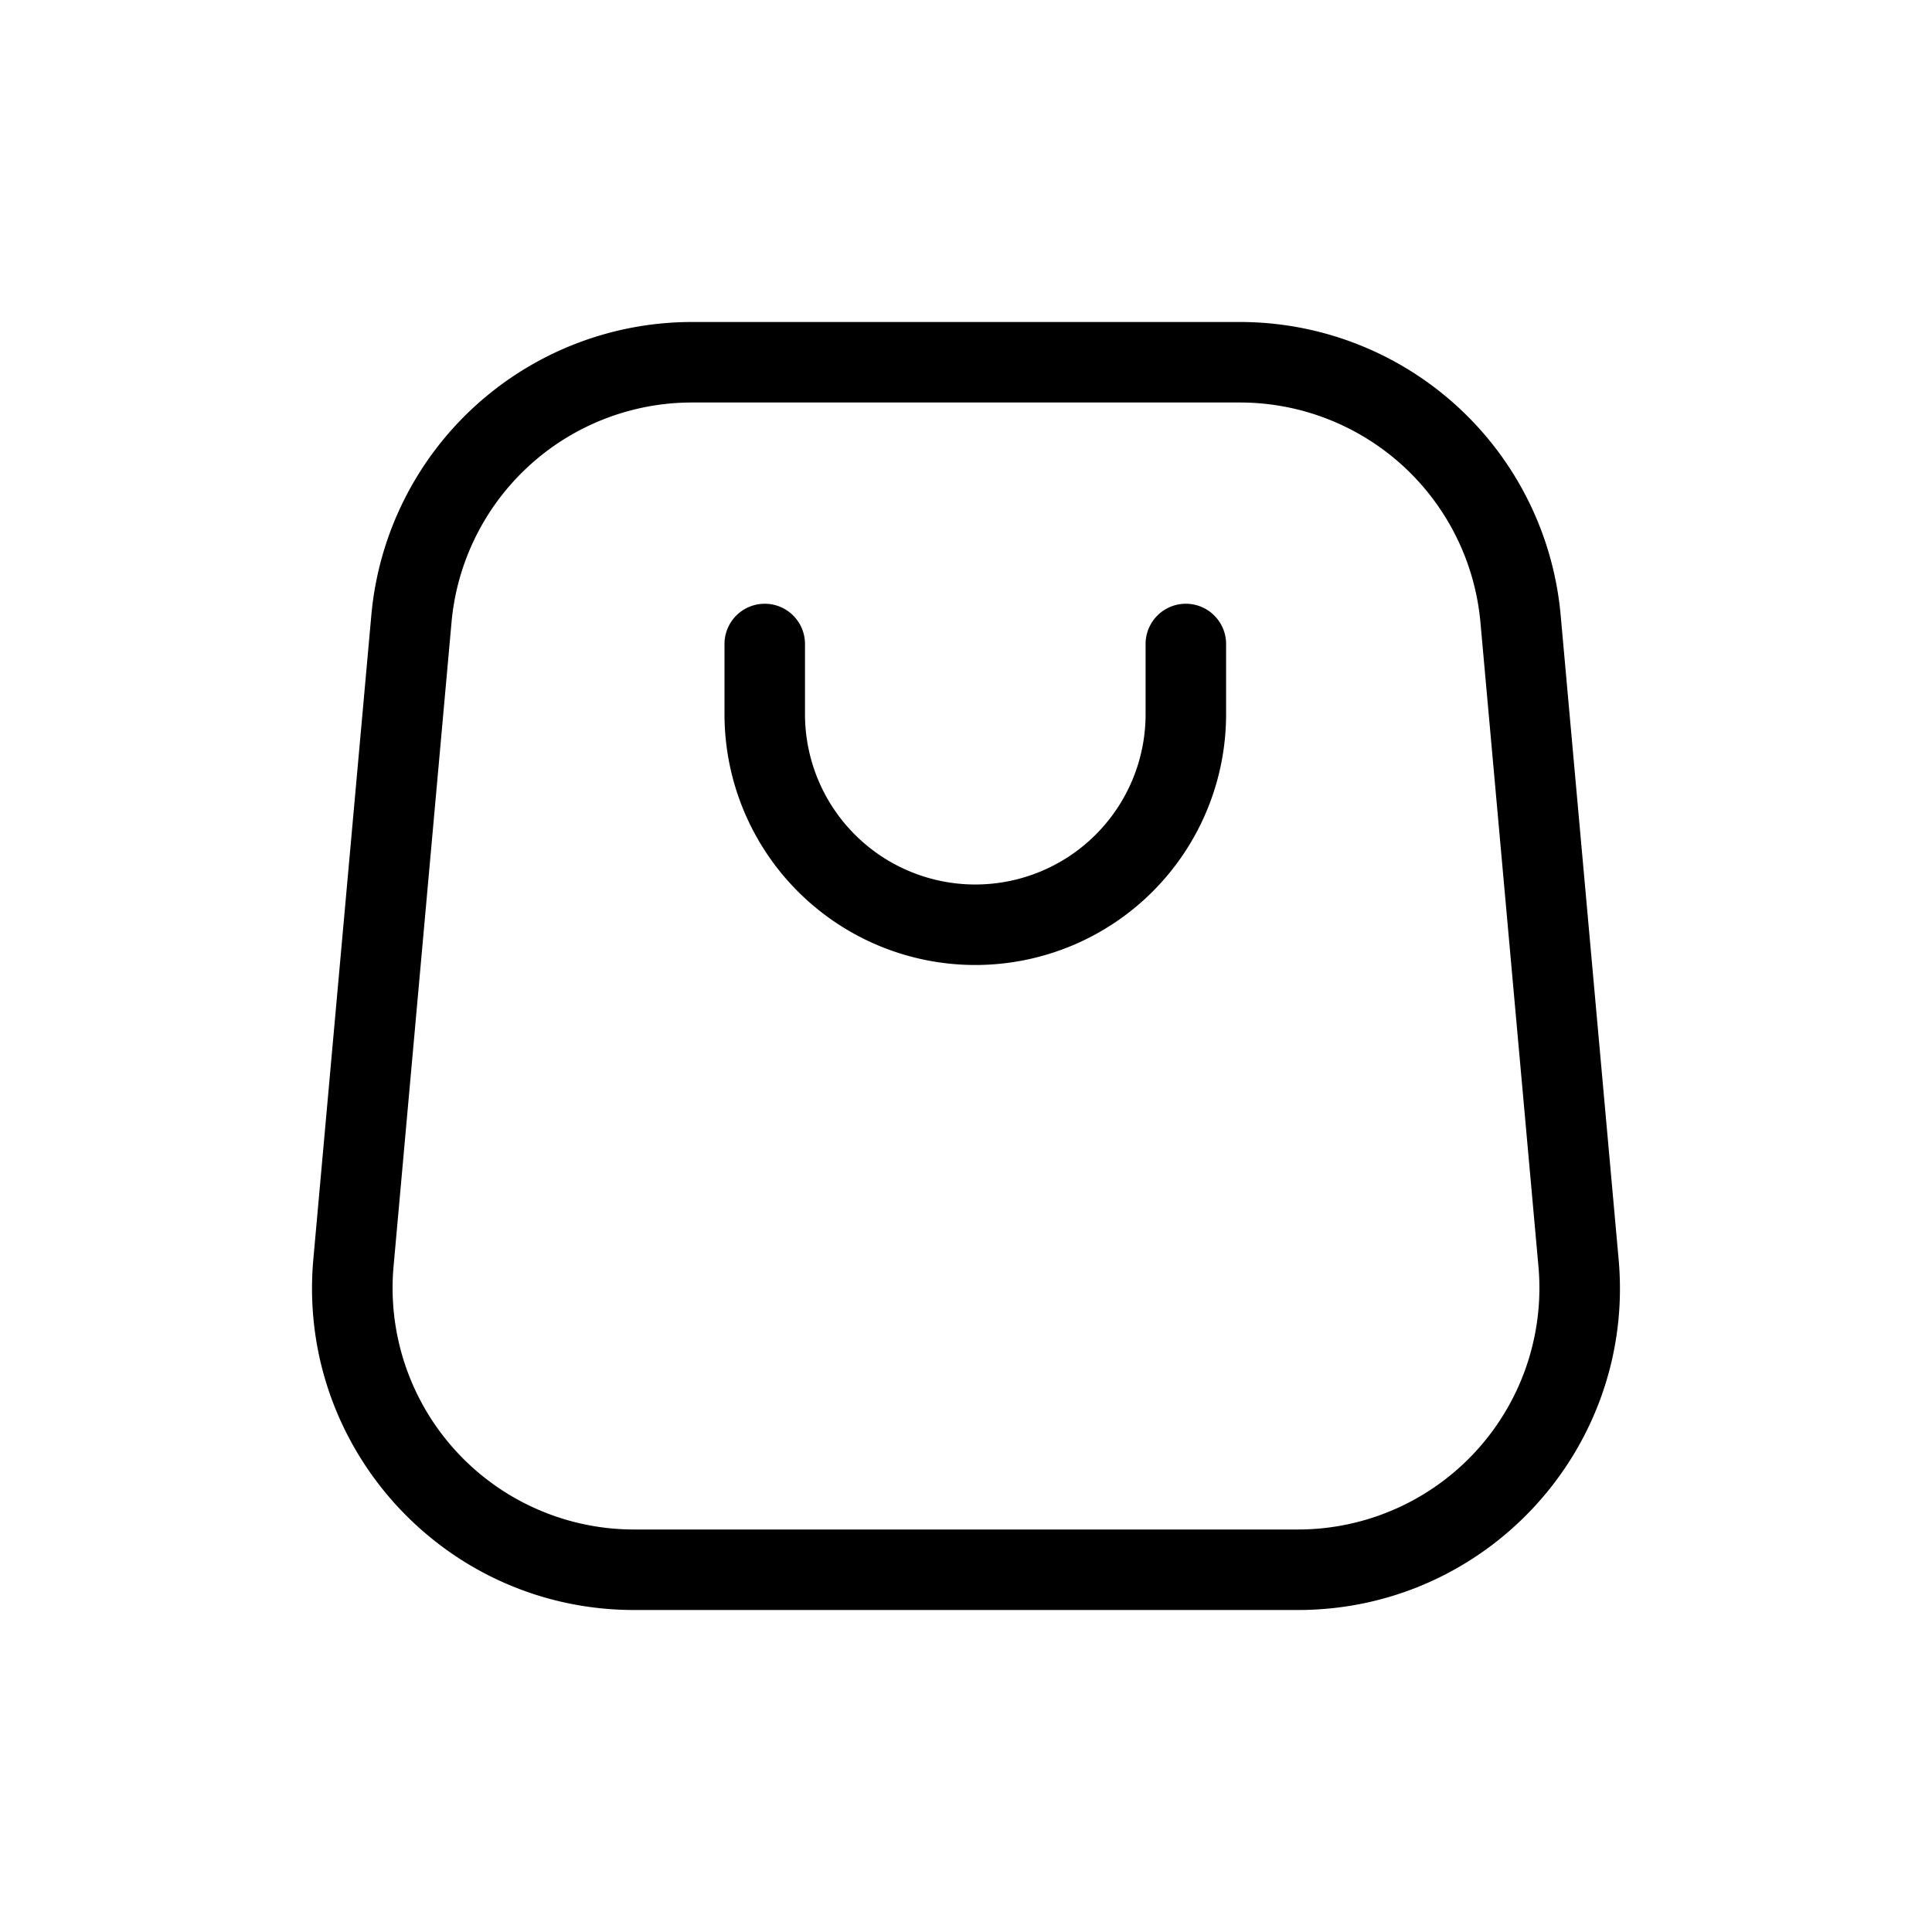
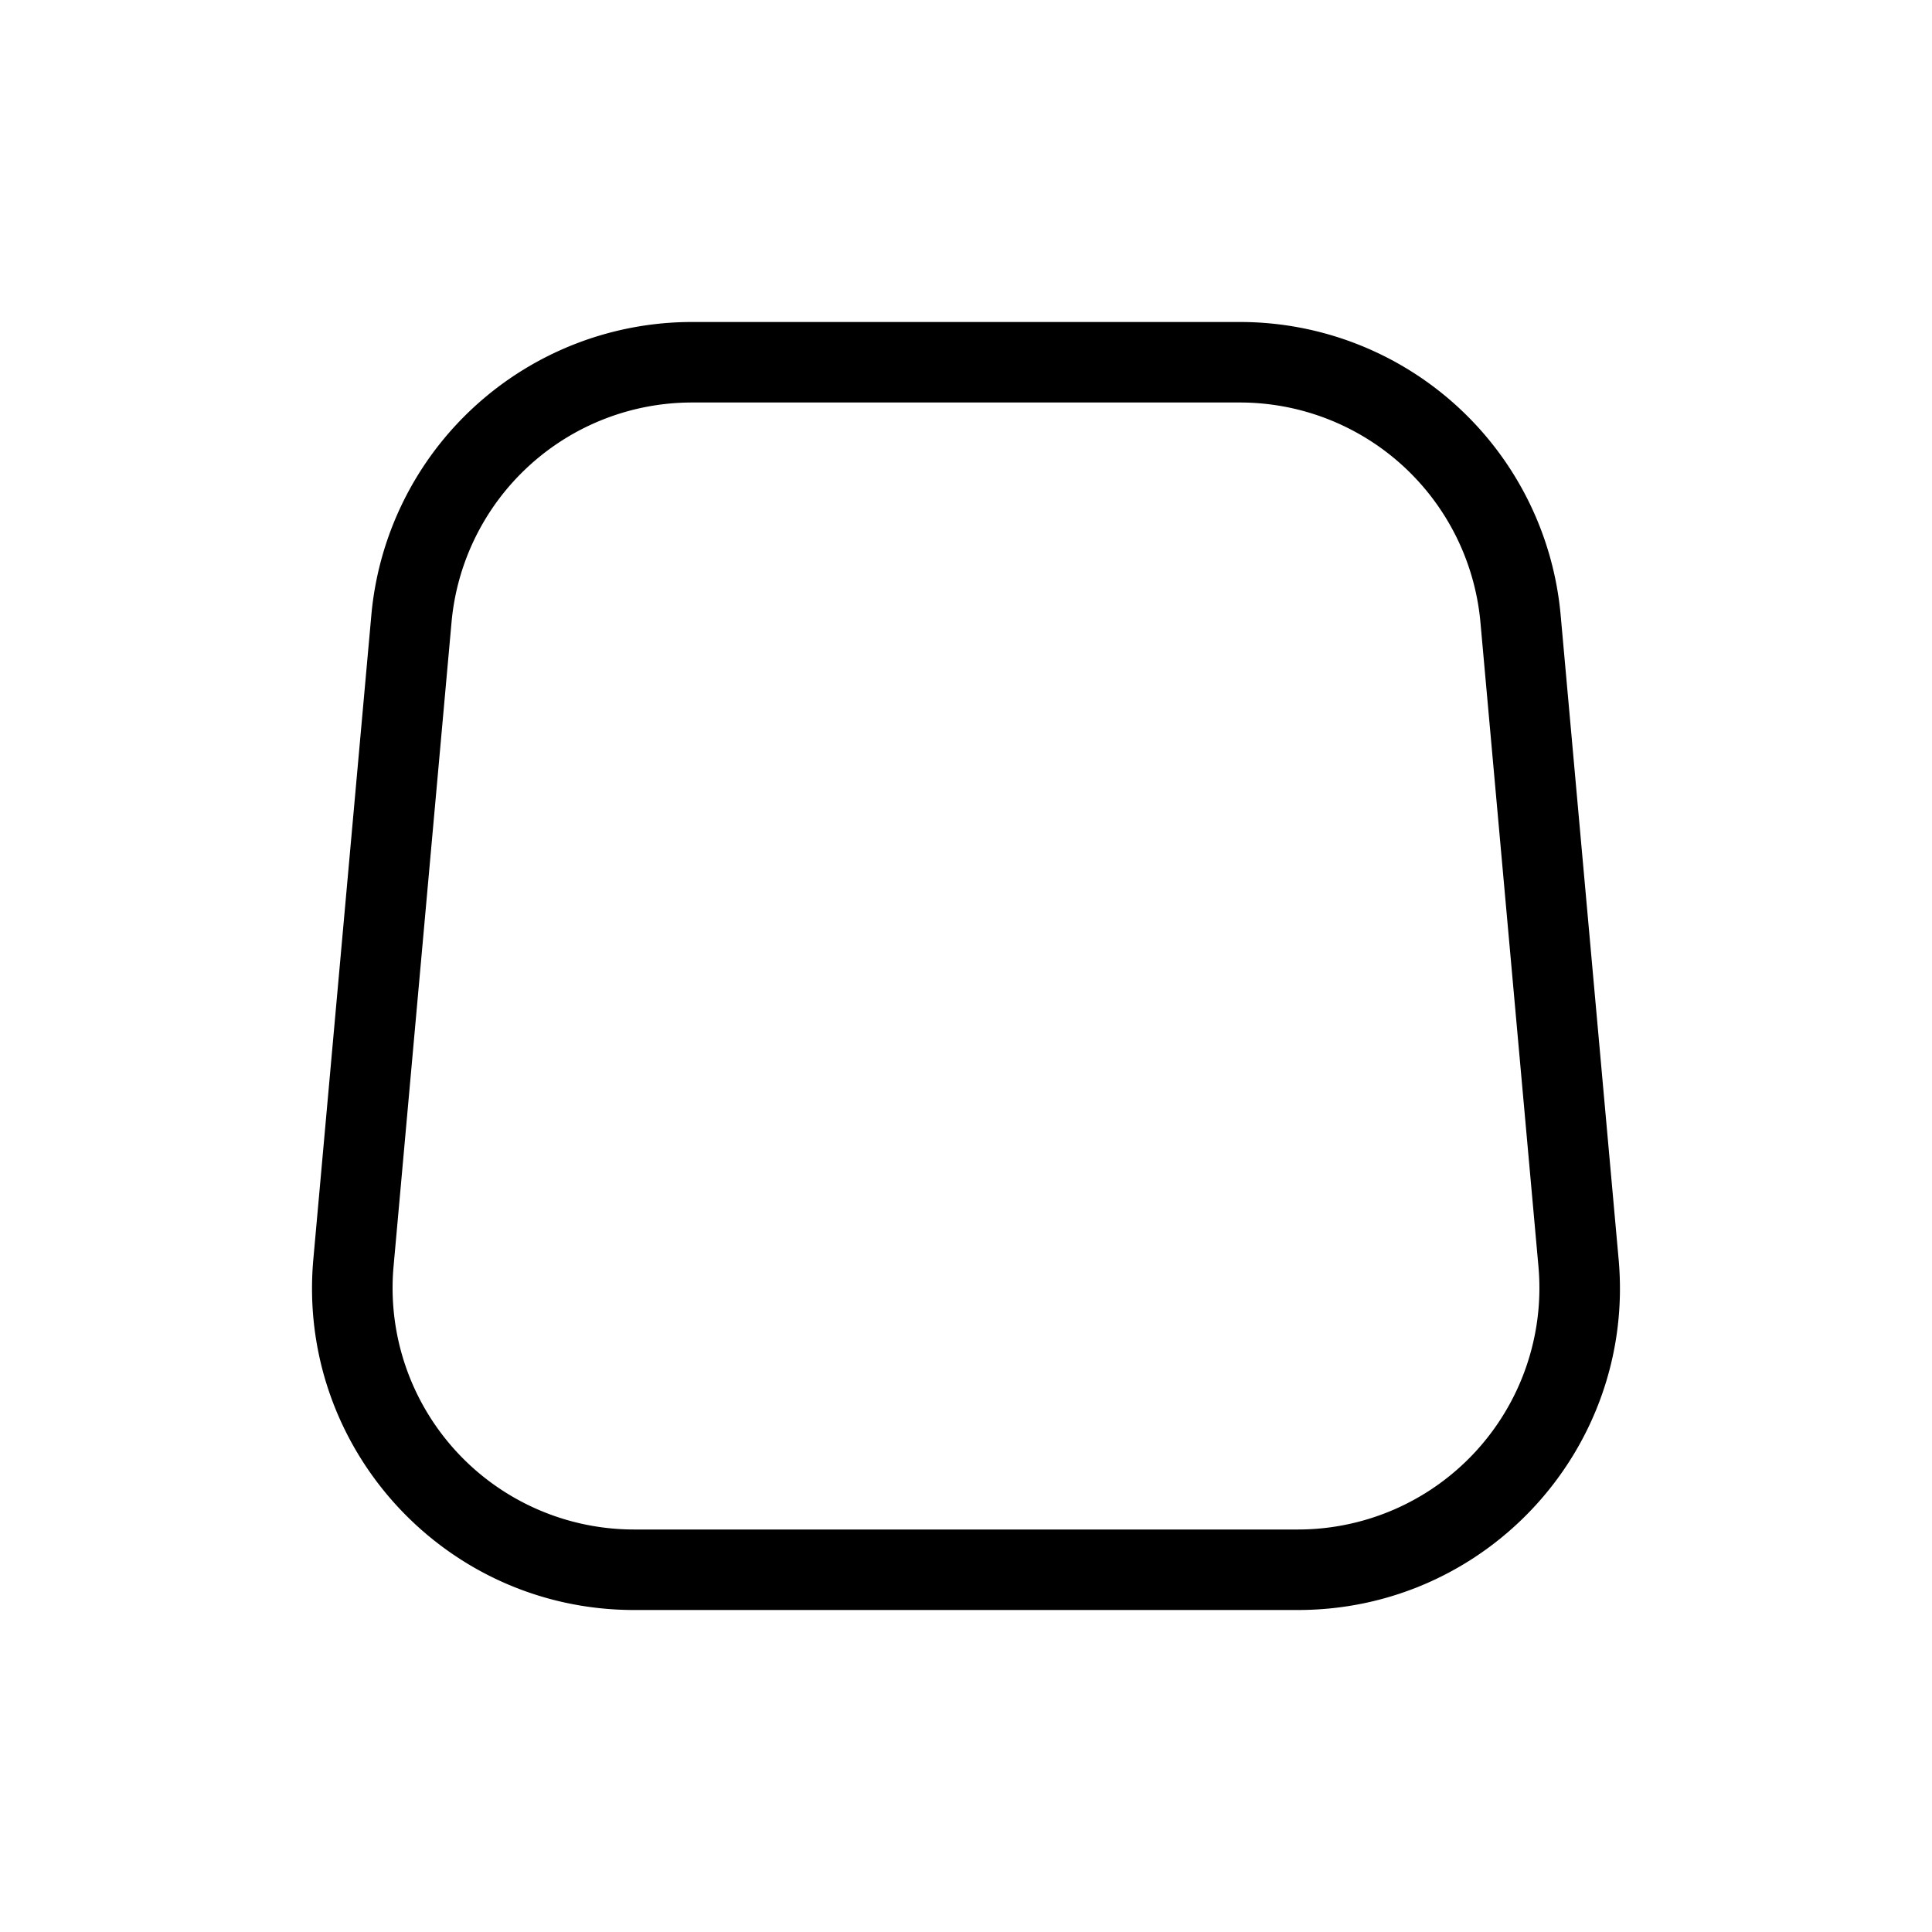
<svg xmlns="http://www.w3.org/2000/svg" t="1715170927089" class="icon" viewBox="0 0 1024 1024" version="1.1" p-id="4318" width="128" height="128">
-   <path d="M405.333 320a21.333 21.333 0 0 1 21.333 21.333v37.205a90.24 90.24 0 0 0 180.523 0V341.333a21.333 21.333 0 0 1 42.667 0v37.205a132.907 132.907 0 1 1-265.856 0V341.333a21.333 21.333 0 0 1 21.333-21.333z" fill="#000000" p-id="4319" />
  <path d="M196.821 326.016A170.667 170.667 0 0 1 366.805 170.667h290.389a170.667 170.667 0 0 1 169.984 155.349l30.72 341.333C866.944 767.253 788.267 853.333 687.957 853.333H336.064c-100.309 0-178.987-86.08-169.984-185.984l30.741-341.333zM366.805 213.333a128 128 0 0 0-127.488 116.523l-30.72 341.333A128 128 0 0 0 336.064 810.667h351.851a128 128 0 0 0 127.488-139.477l-30.741-341.333A128.043 128.043 0 0 0 657.195 213.333H366.805z" fill="#000000" p-id="4320" />
</svg>